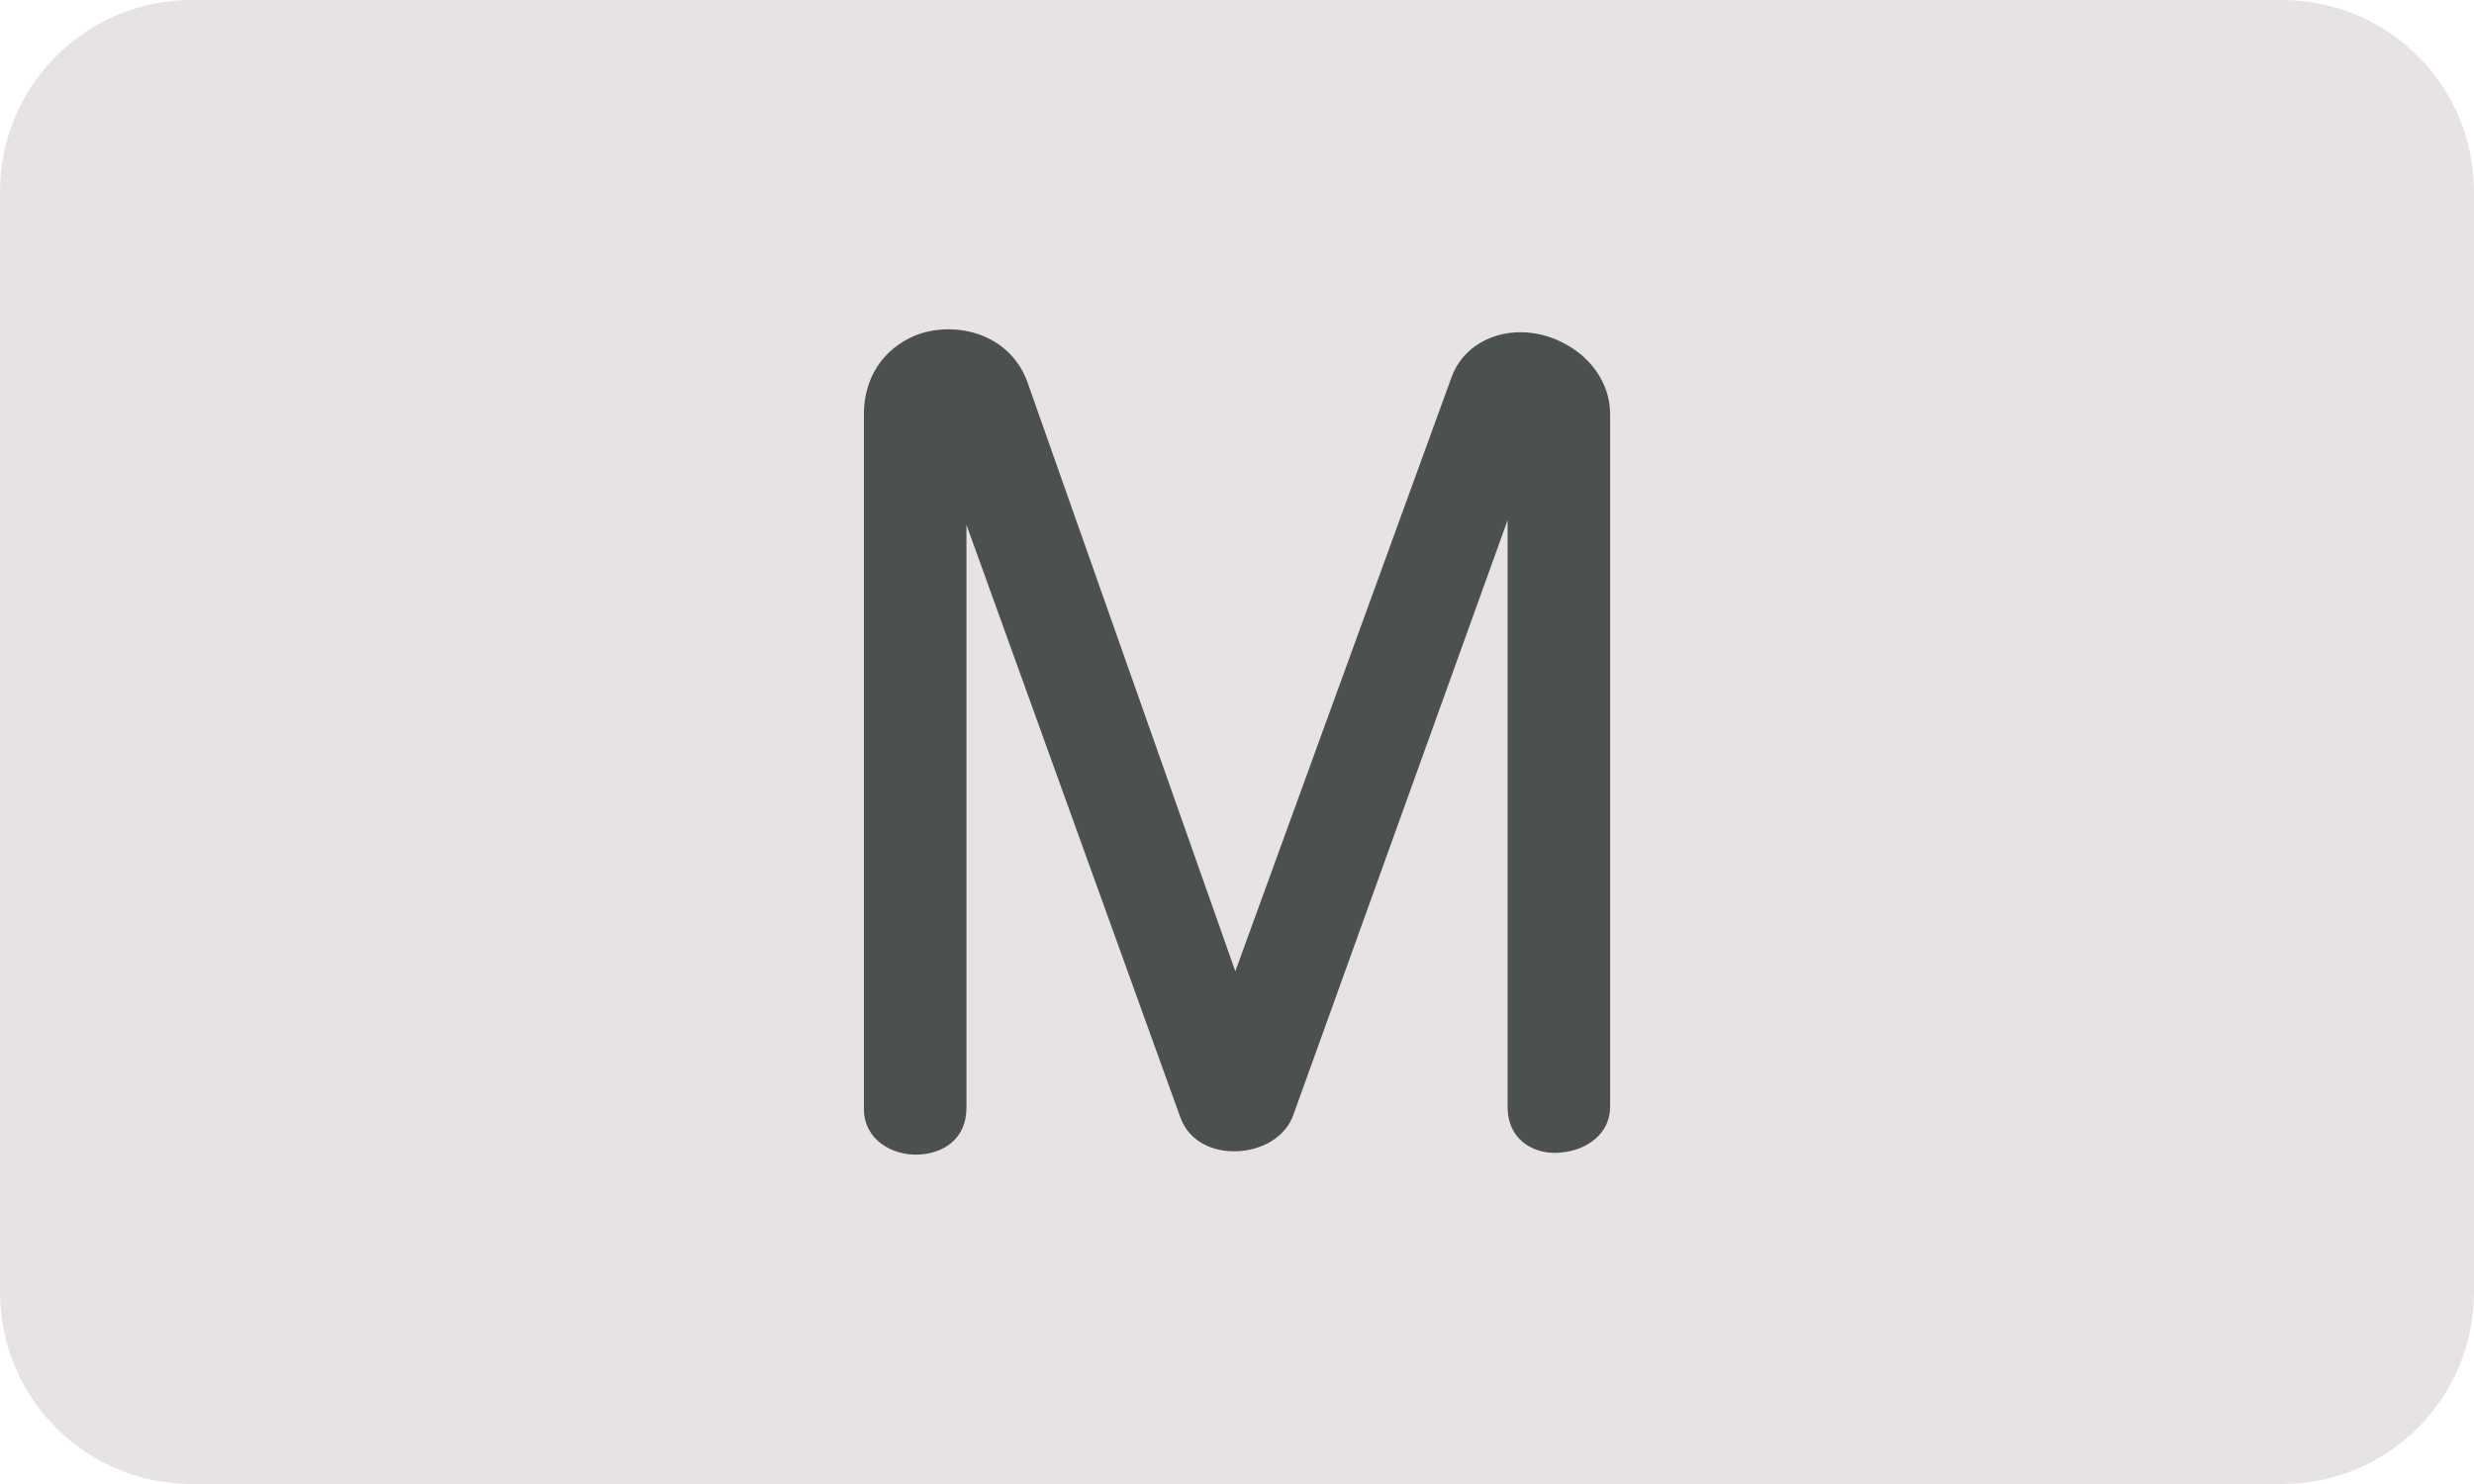
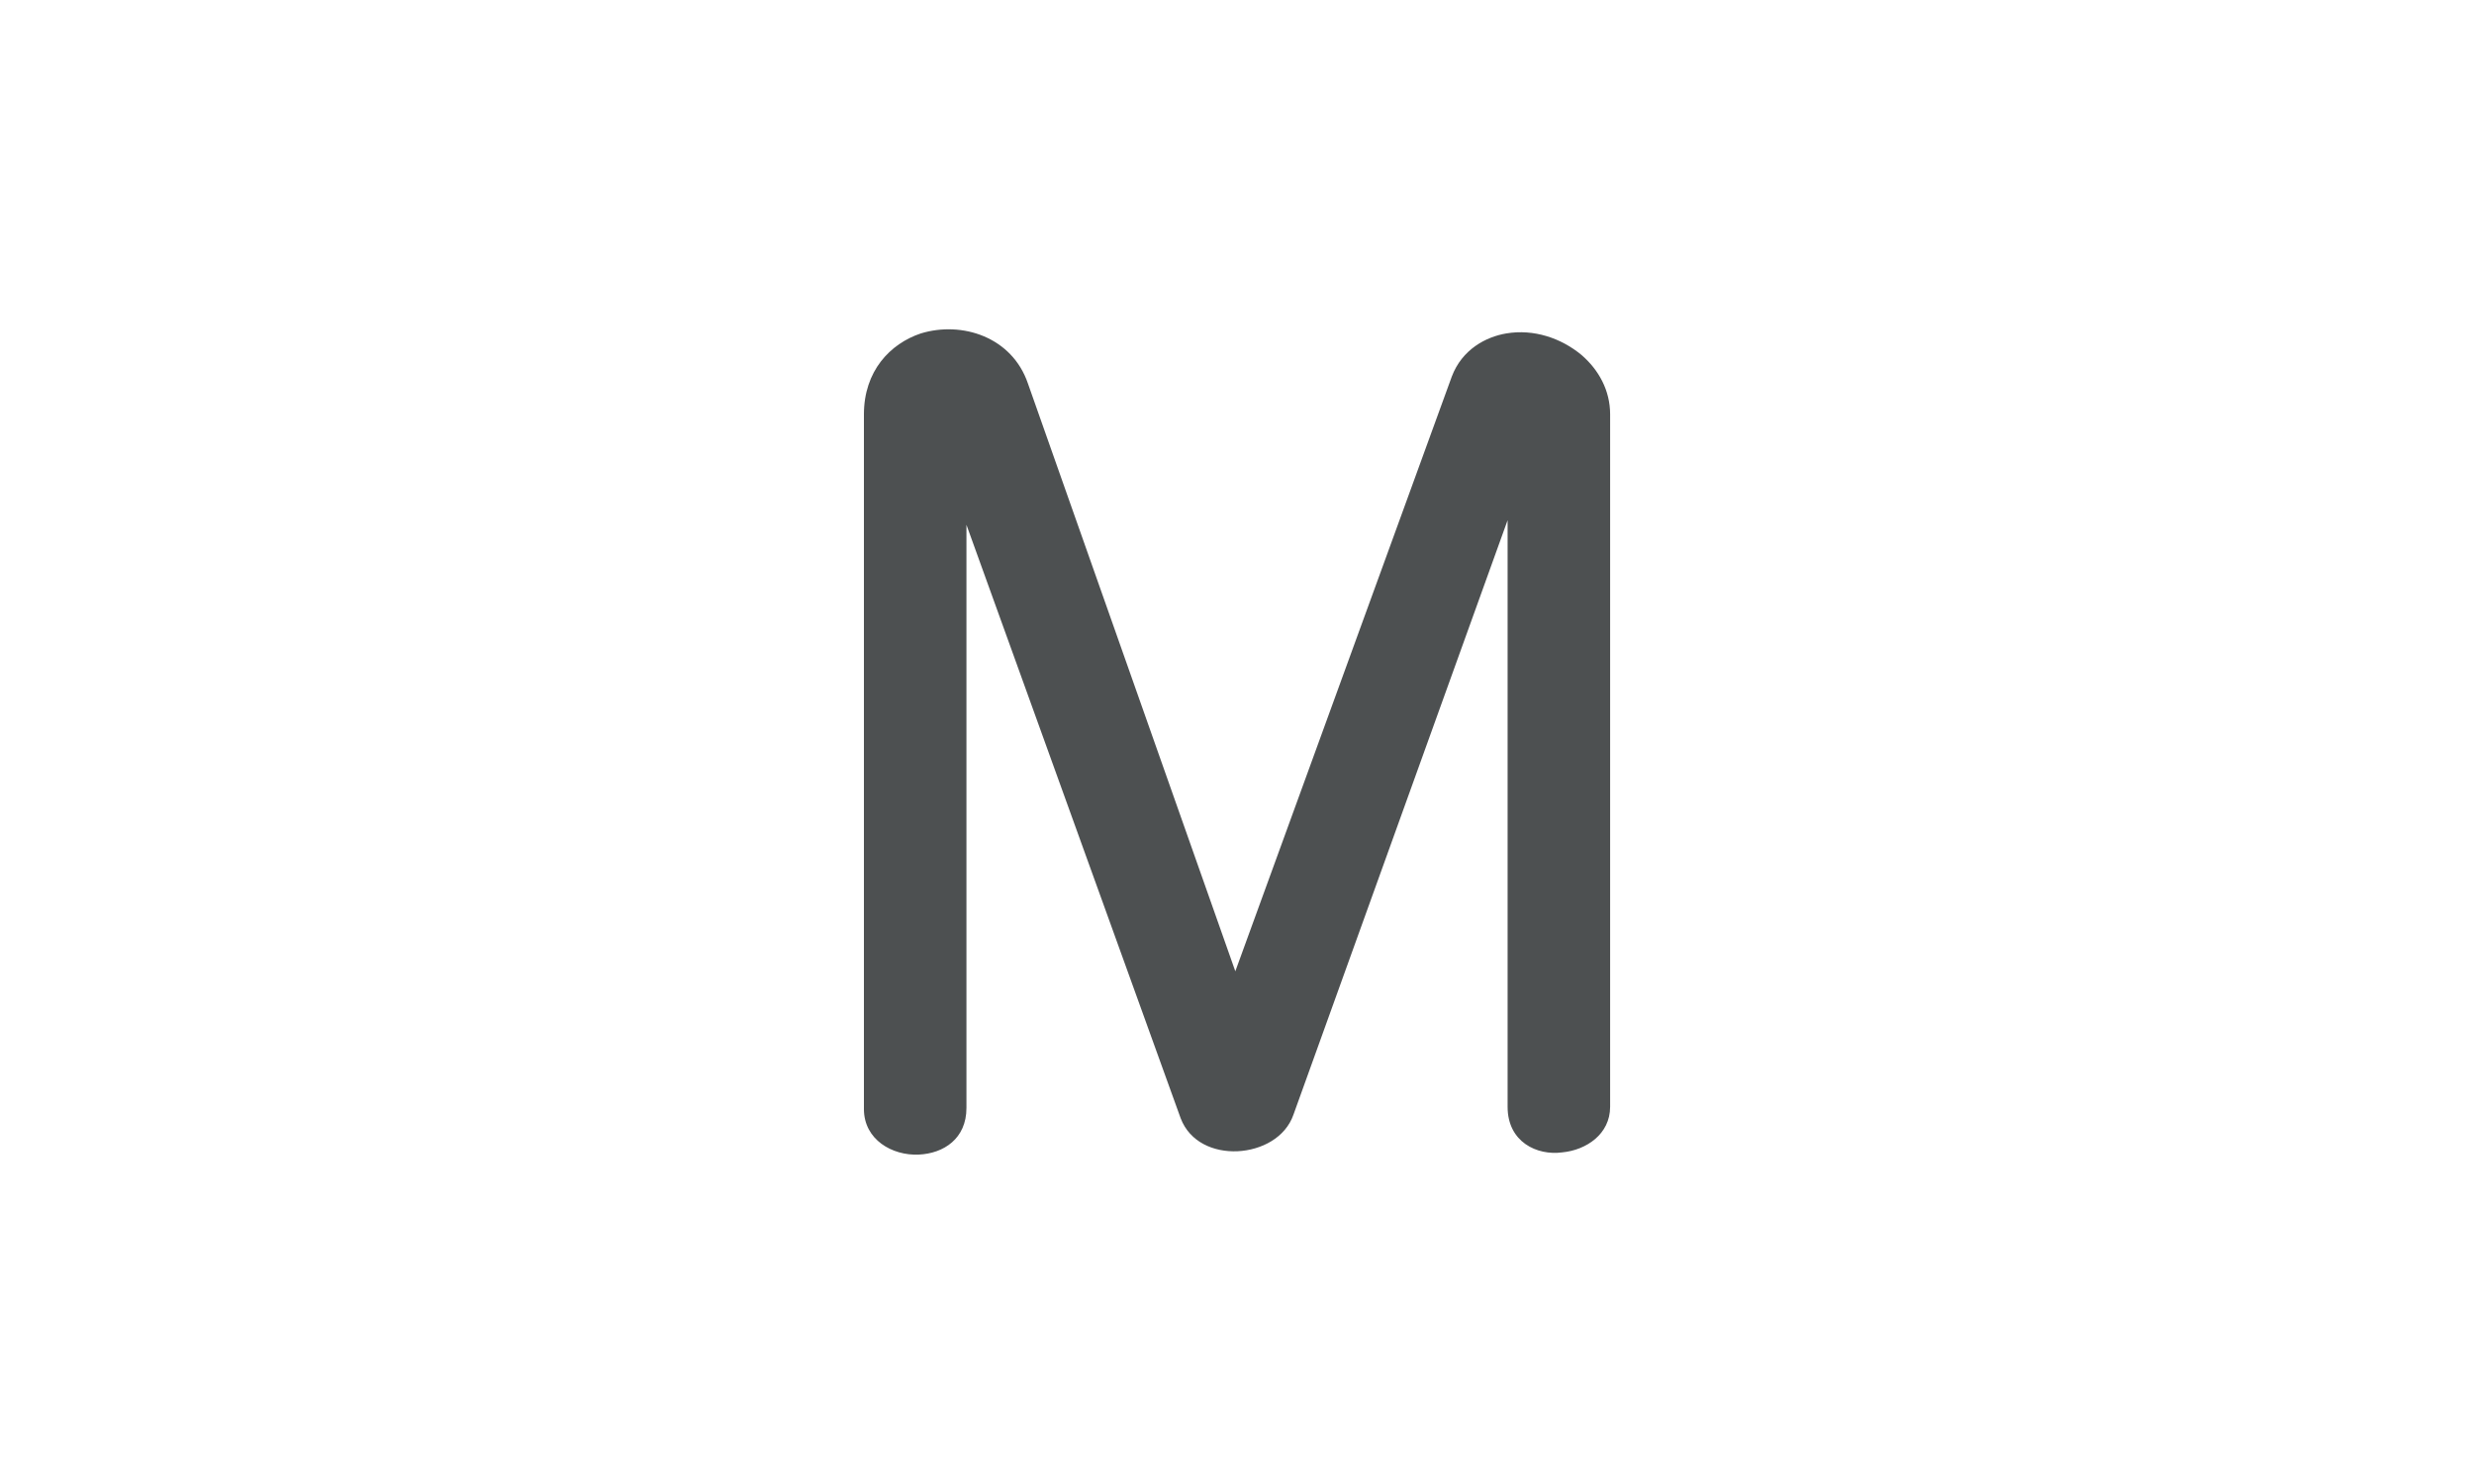
<svg xmlns="http://www.w3.org/2000/svg" version="1.1" id="Layer_1" x="0px" y="0px" viewBox="0 0 50 30" style="enable-background:new 0 0 50 30;" xml:space="preserve">
  <style type="text/css">
	.st0{fill:#E8E3E3;}
	.st1{fill:#4D5051;}
</style>
  <g>
-     <path class="st0" d="M46.125,30H3.875C1.735,30,0,28.265,0,26.125V3.875C0,1.735,1.735,0,3.875,0h42.249   C48.265,0,50,1.735,50,3.875v22.249C50,28.265,48.265,30,46.125,30z" />
-   </g>
+     </g>
  <g>
    <path class="st1" d="M30.469,22.375V10.516l-4.329,12.02c-0.161,0.461-0.645,0.714-1.128,0.737   c-0.483,0.022-0.968-0.185-1.151-0.668l-4.329-11.996v11.789c0,0.621-0.46,0.921-0.967,0.943c-0.53,0.023-1.105-0.299-1.105-0.921   V8.376c0-0.875,0.529-1.428,1.151-1.636c0.829-0.253,1.842,0.069,2.164,1.014l4.191,11.881l4.374-12.02   c0.208-0.552,0.691-0.806,1.105-0.875c0.553-0.092,1.105,0.093,1.52,0.438c0.346,0.3,0.576,0.714,0.576,1.198v13.999   c0,0.553-0.483,0.875-0.968,0.921C31.066,23.365,30.469,23.089,30.469,22.375z" />
  </g>
</svg>